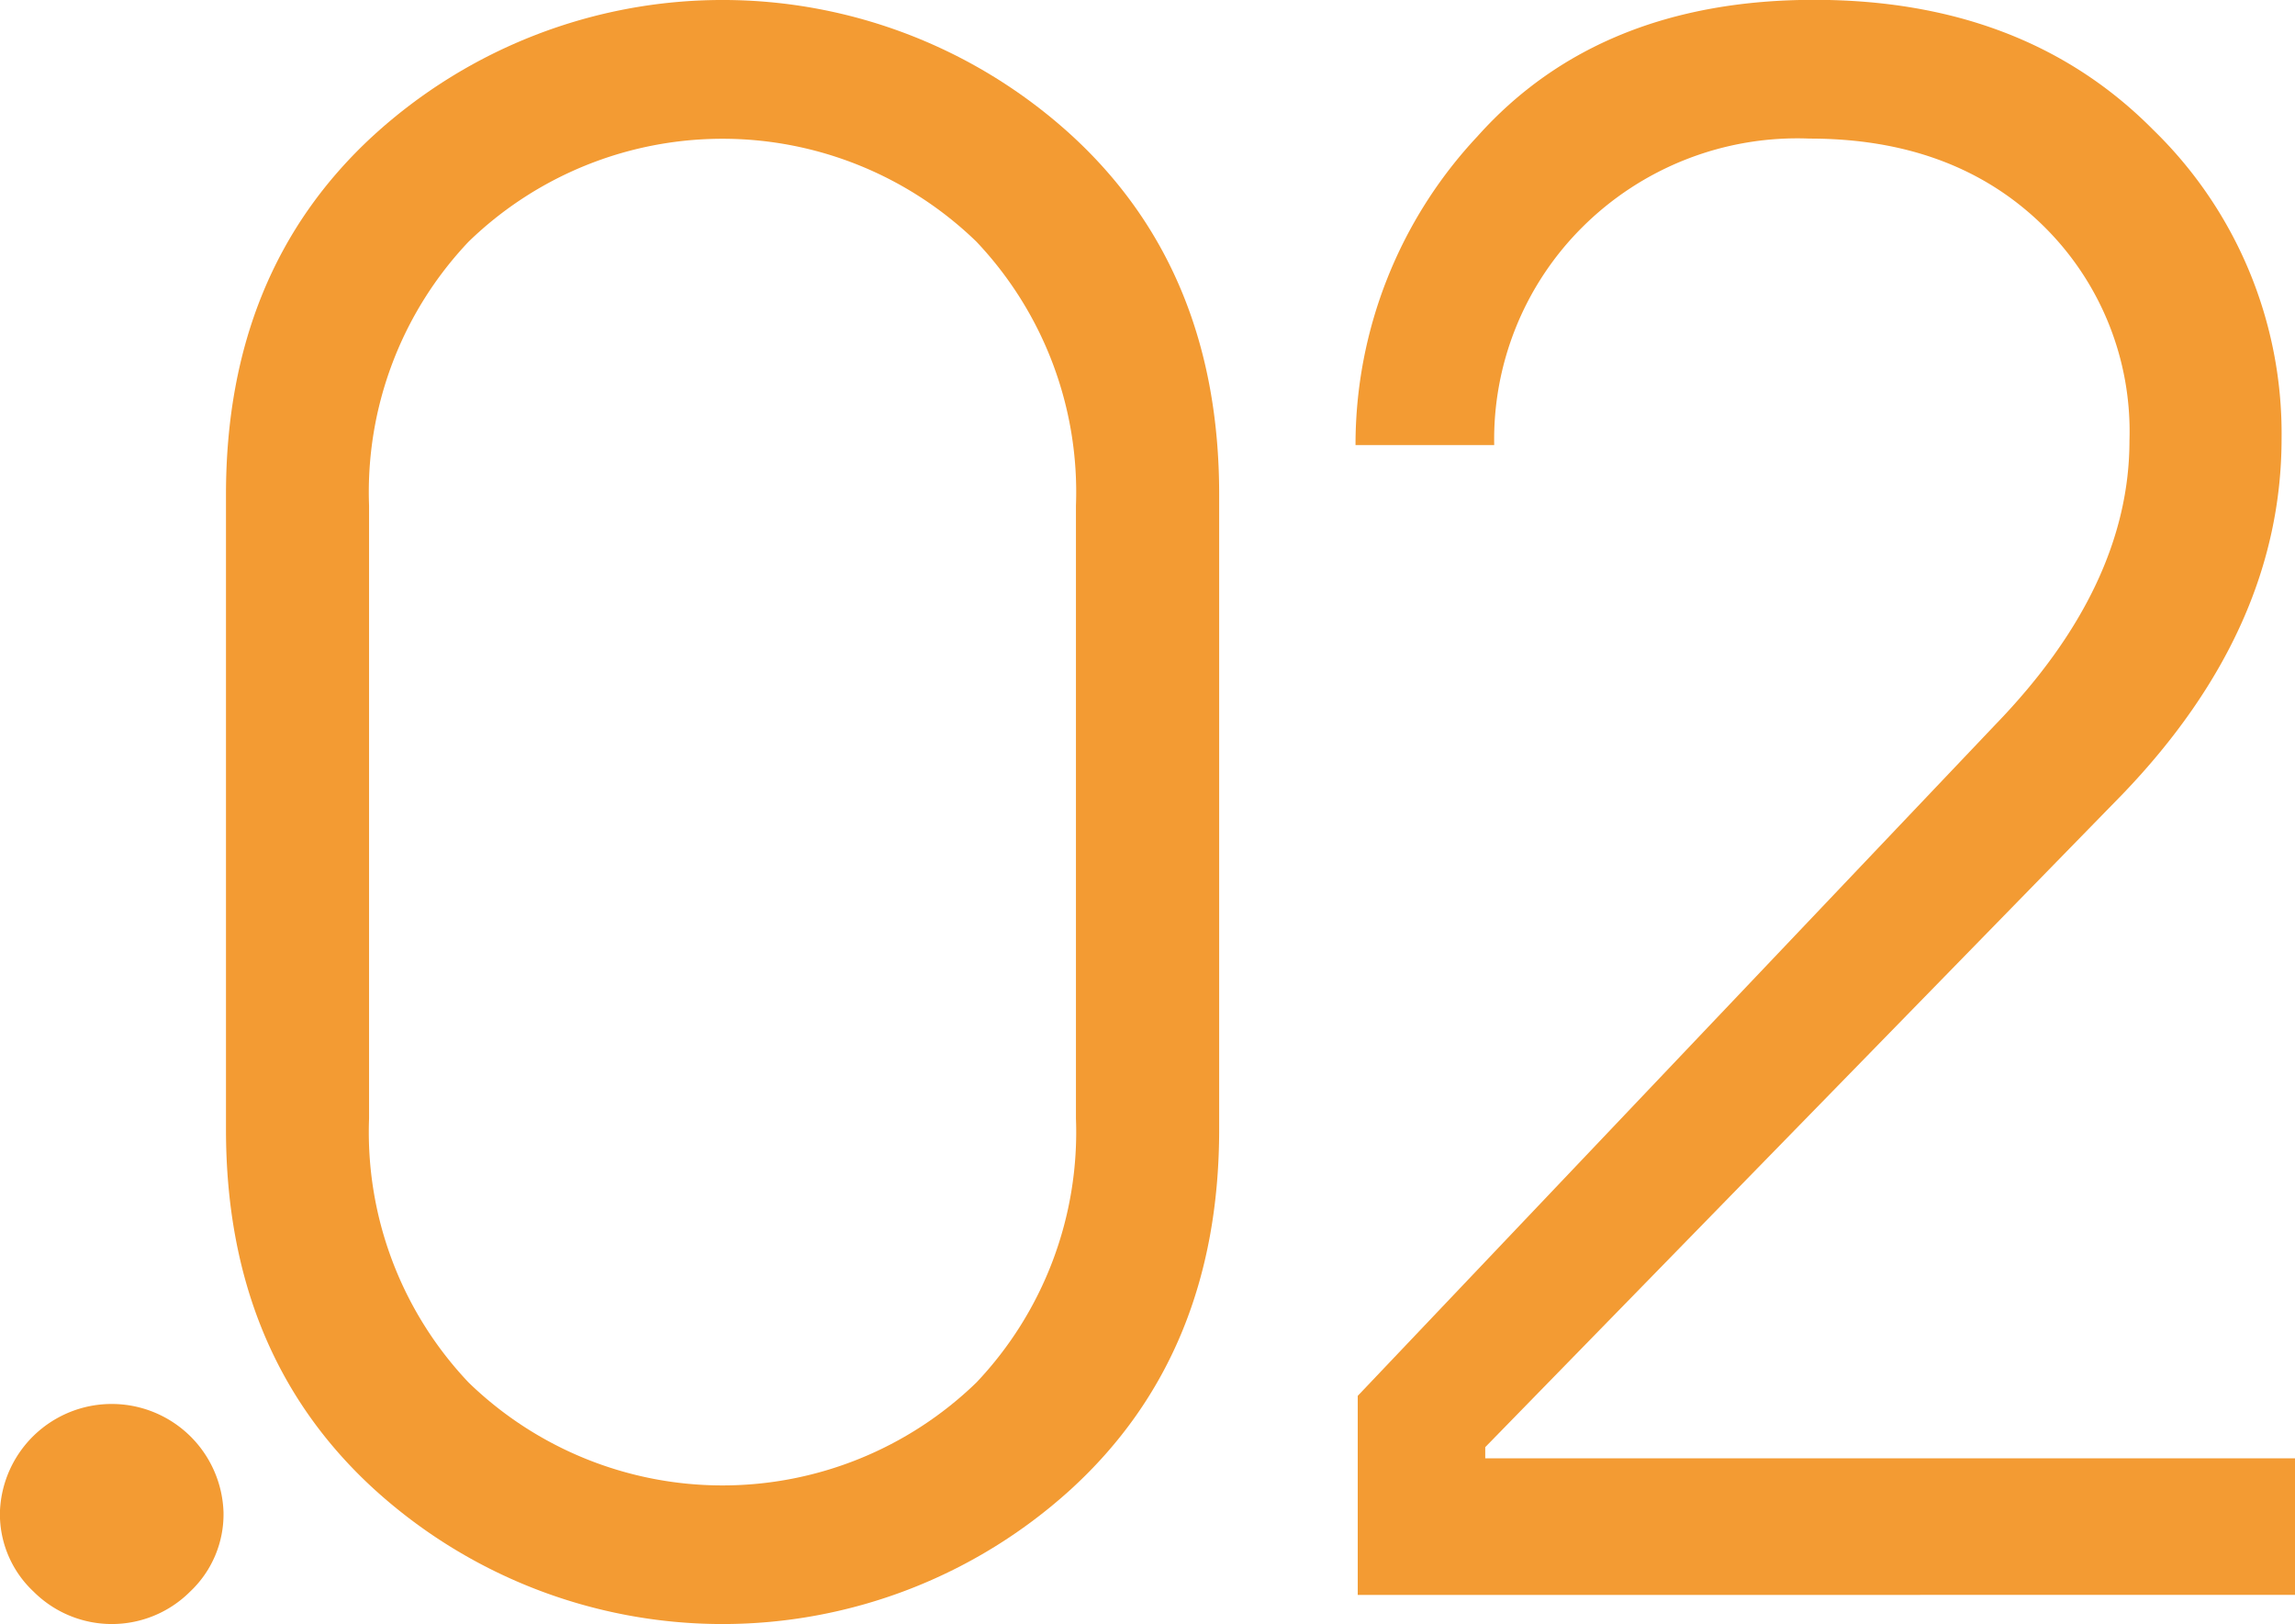
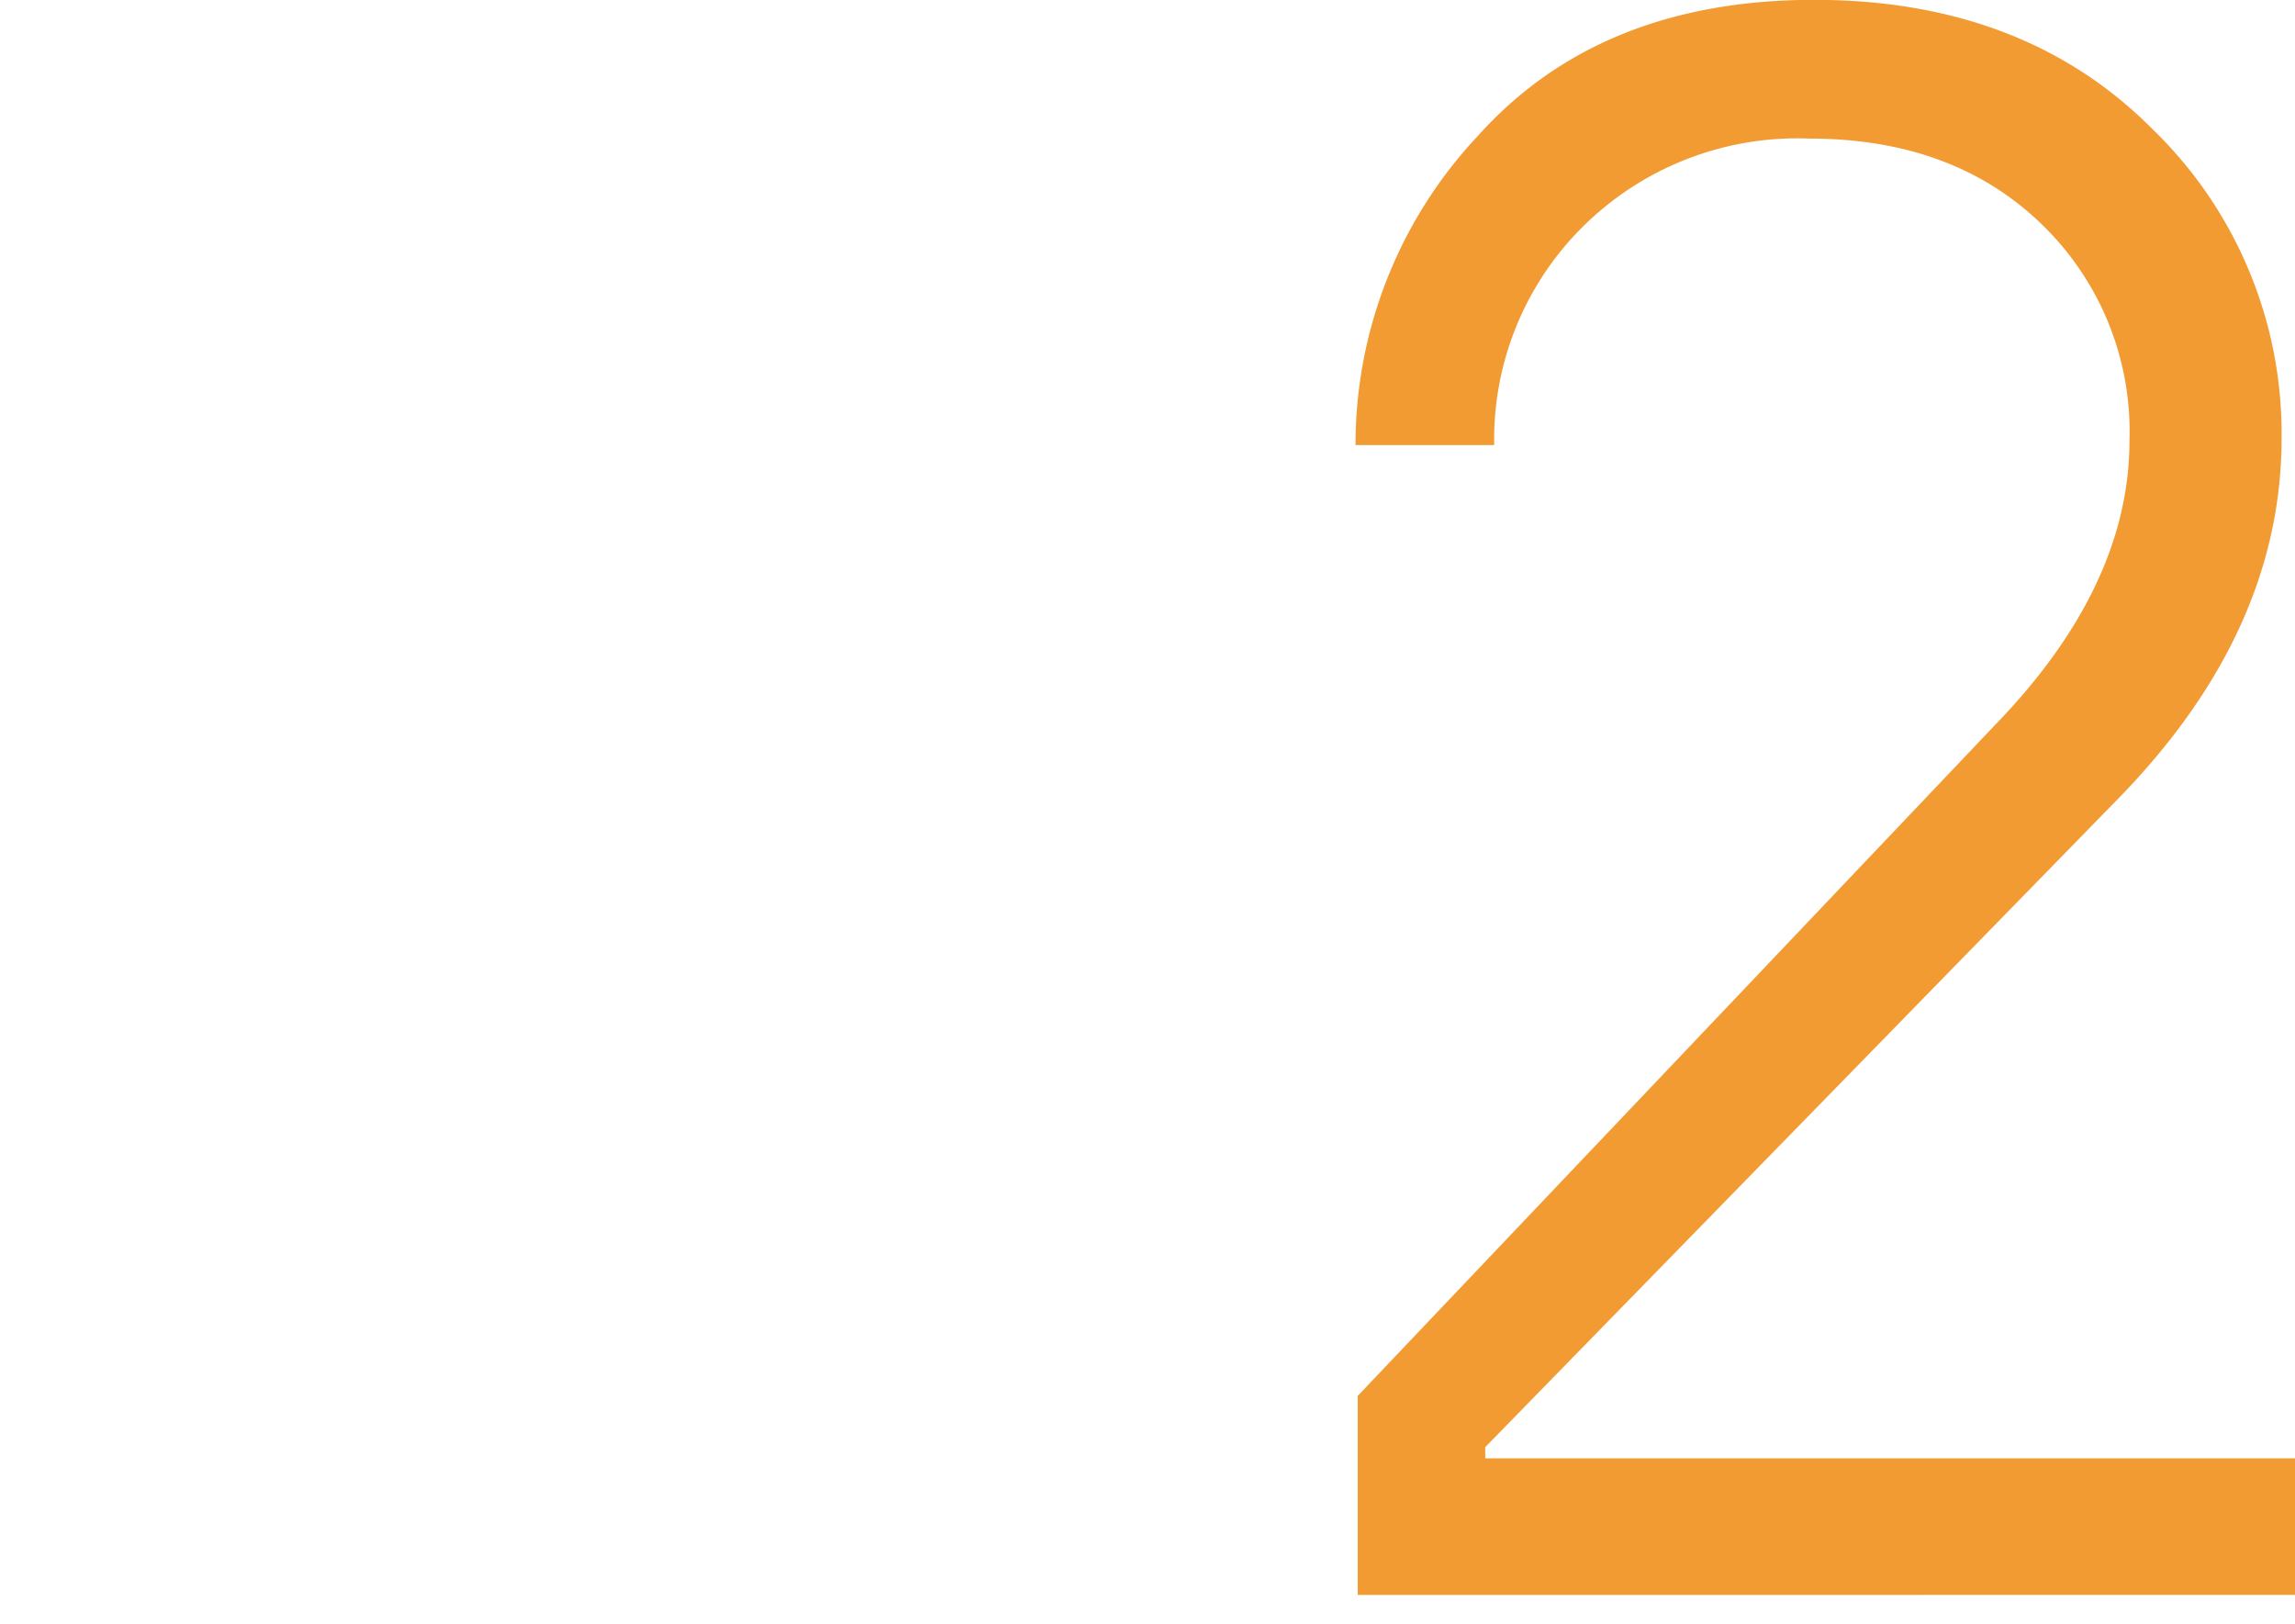
<svg xmlns="http://www.w3.org/2000/svg" width="115.986" height="82.074" viewBox="0 0 115.986 82.074">
  <defs>
    <style>.a{fill:#f39b33;}</style>
  </defs>
  <g transform="translate(-344.103 -1491.132)">
-     <path class="a" d="M353.712,1681.555a5.594,5.594,0,0,1-7.913,0,5.364,5.364,0,0,1-1.7-4.013,5.653,5.653,0,0,1,11.3,0A5.364,5.364,0,0,1,353.712,1681.555Z" transform="translate(0 -109.989)" />
-     <path class="a" d="M416,1566.366a26.157,26.157,0,0,1-35.272,0q-7.461-6.839-7.461-18.145v-32.106q0-11.3,7.461-18.144a26.157,26.157,0,0,1,35.272,0q7.461,6.841,7.461,18.144v32.106Q423.457,1559.528,416,1566.366ZM385.529,1561a18.43,18.43,0,0,0,25.663,0,18.394,18.394,0,0,0,5.031-13.34v-30.975a18.4,18.4,0,0,0-5.031-13.34,18.431,18.431,0,0,0-25.663,0,18.39,18.39,0,0,0-5.031,13.34v30.975A18.386,18.386,0,0,0,385.529,1561Z" transform="translate(-17.743)" />
    <path class="a" d="M519.191,1571.736v-10.062l32.219-33.915q6.783-7.009,6.783-14.357a14.559,14.559,0,0,0-4.465-10.966q-4.467-4.3-11.7-4.3a15.389,15.389,0,0,0-11.531,4.522,15.129,15.129,0,0,0-4.409,10.966h-7.009a22.788,22.788,0,0,1,6.161-15.6q6.161-6.894,17.014-6.9,10.625,0,17.127,6.557a21.4,21.4,0,0,1,6.5,15.6q0,9.61-8.027,17.975l-32.219,33.01v.565h40.924v6.9Z" transform="translate(-106.47)" />
  </g>
</svg>